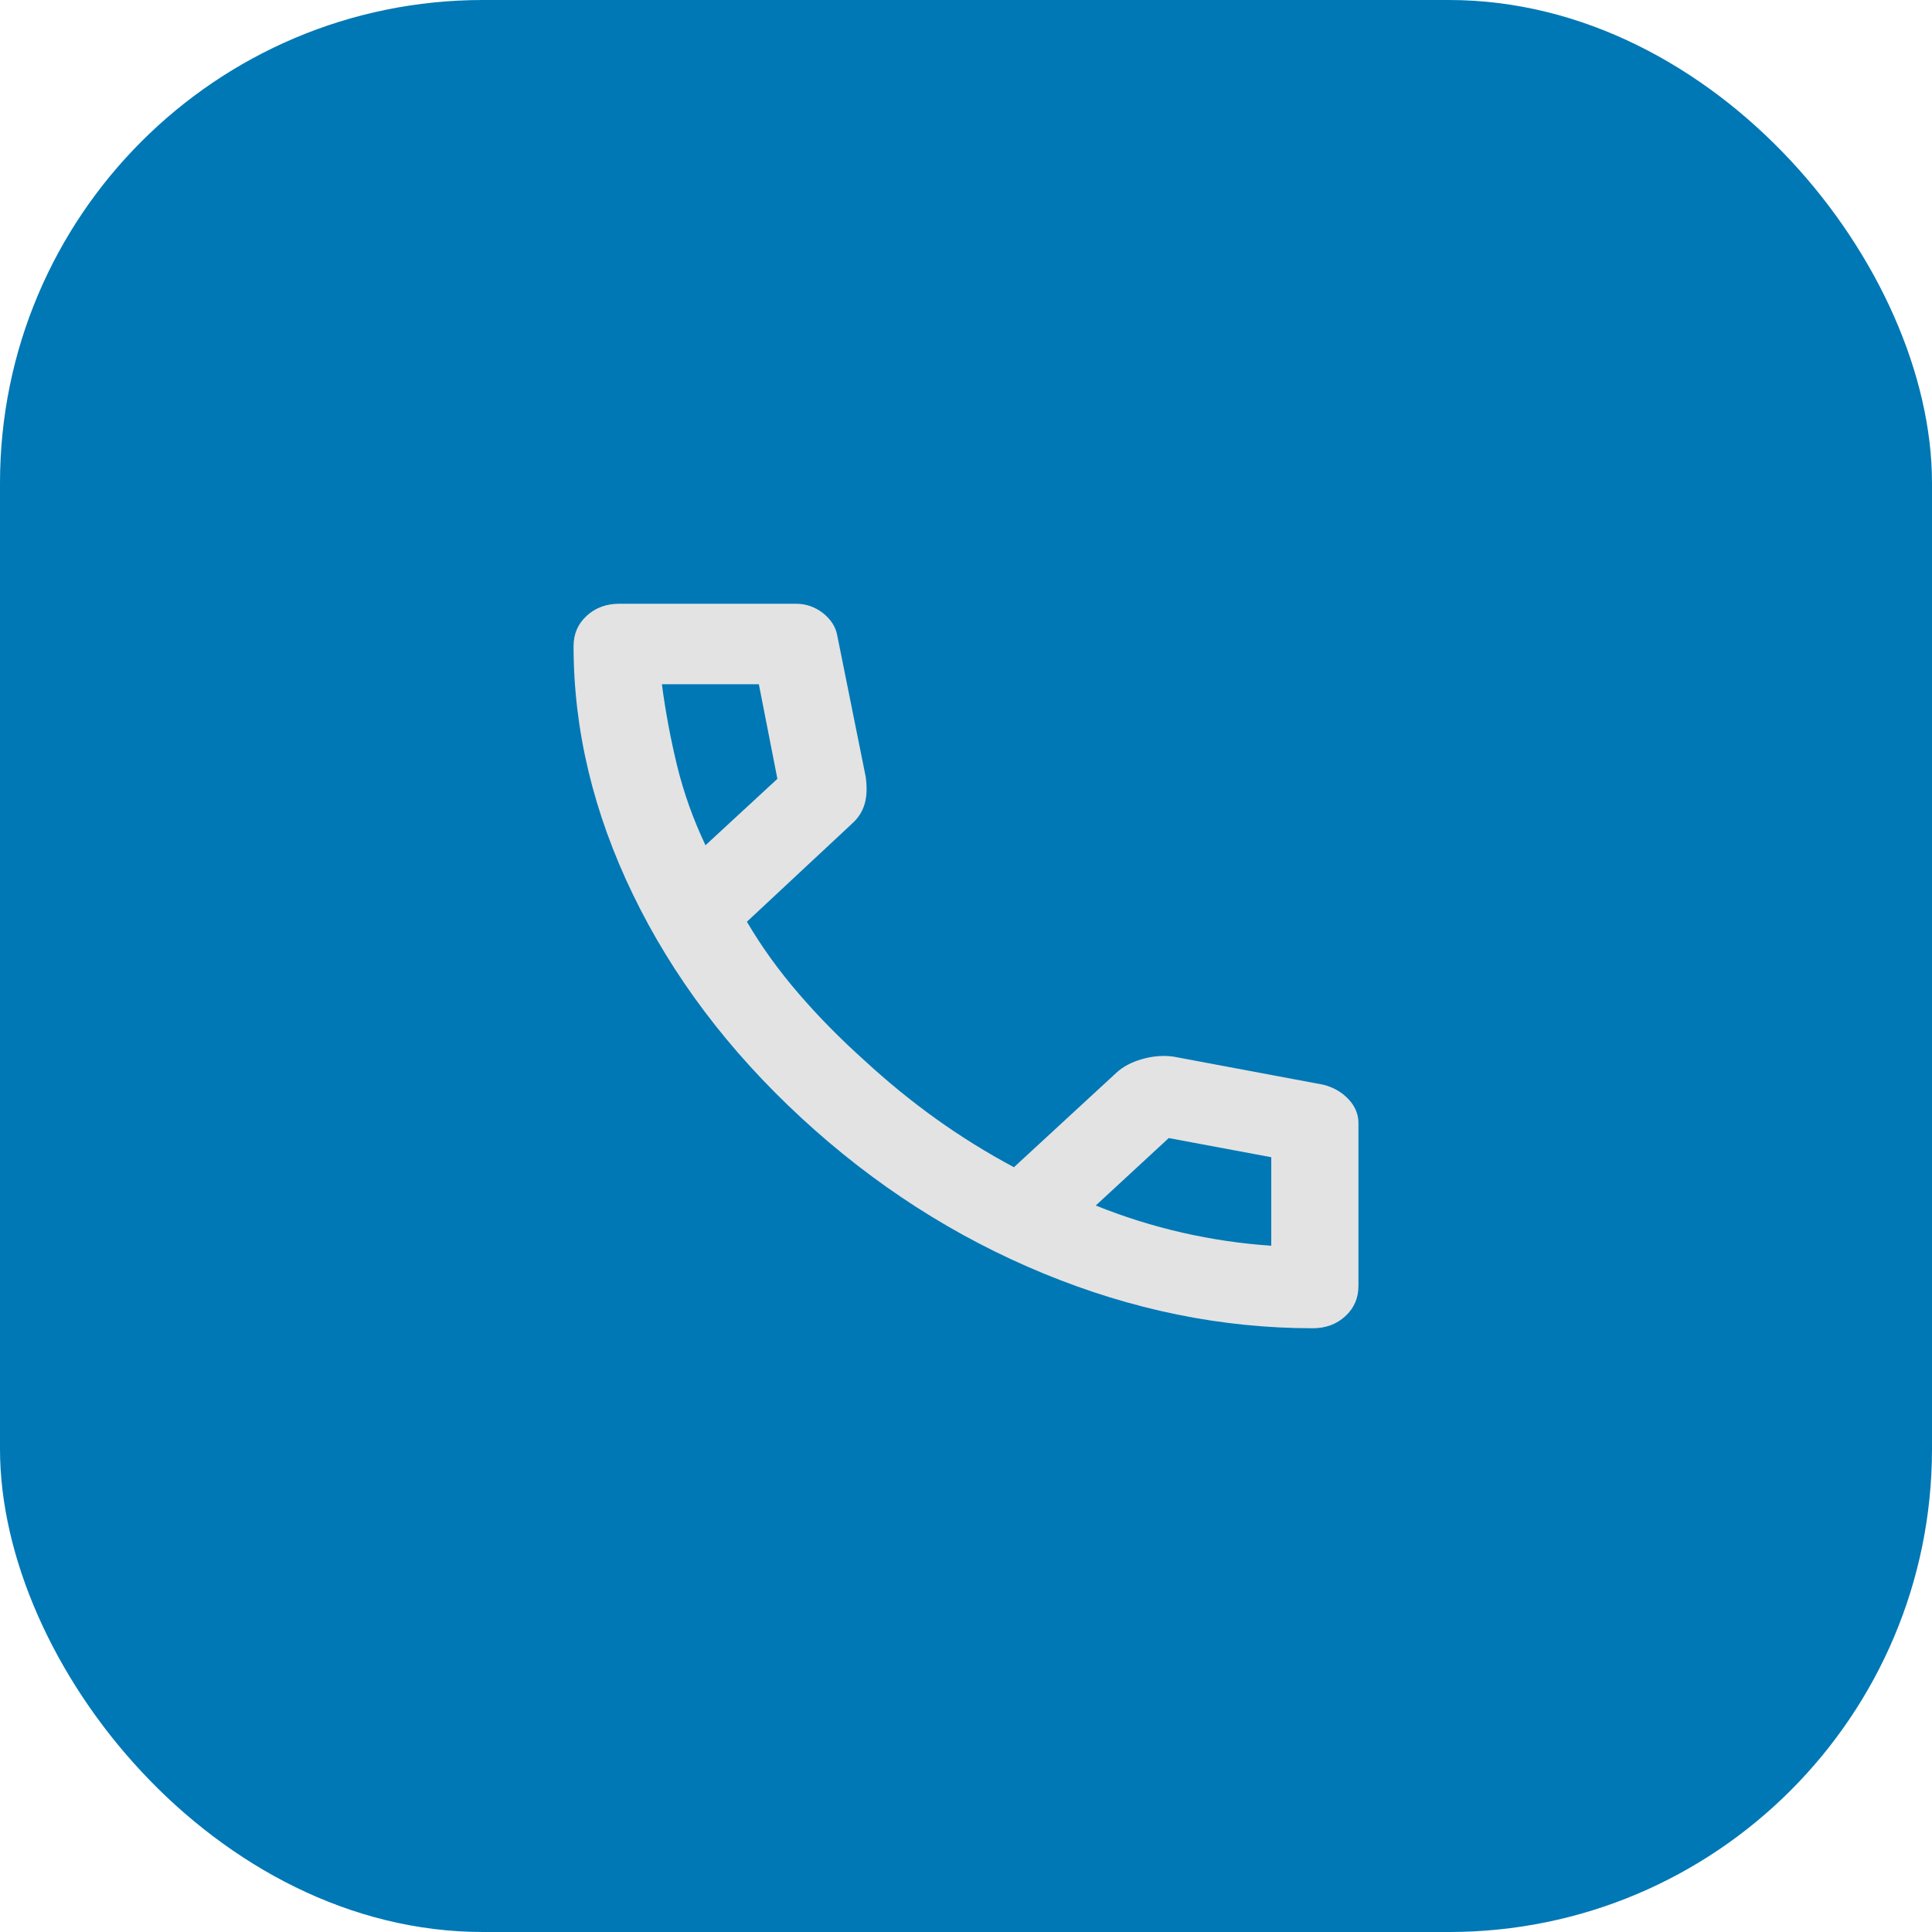
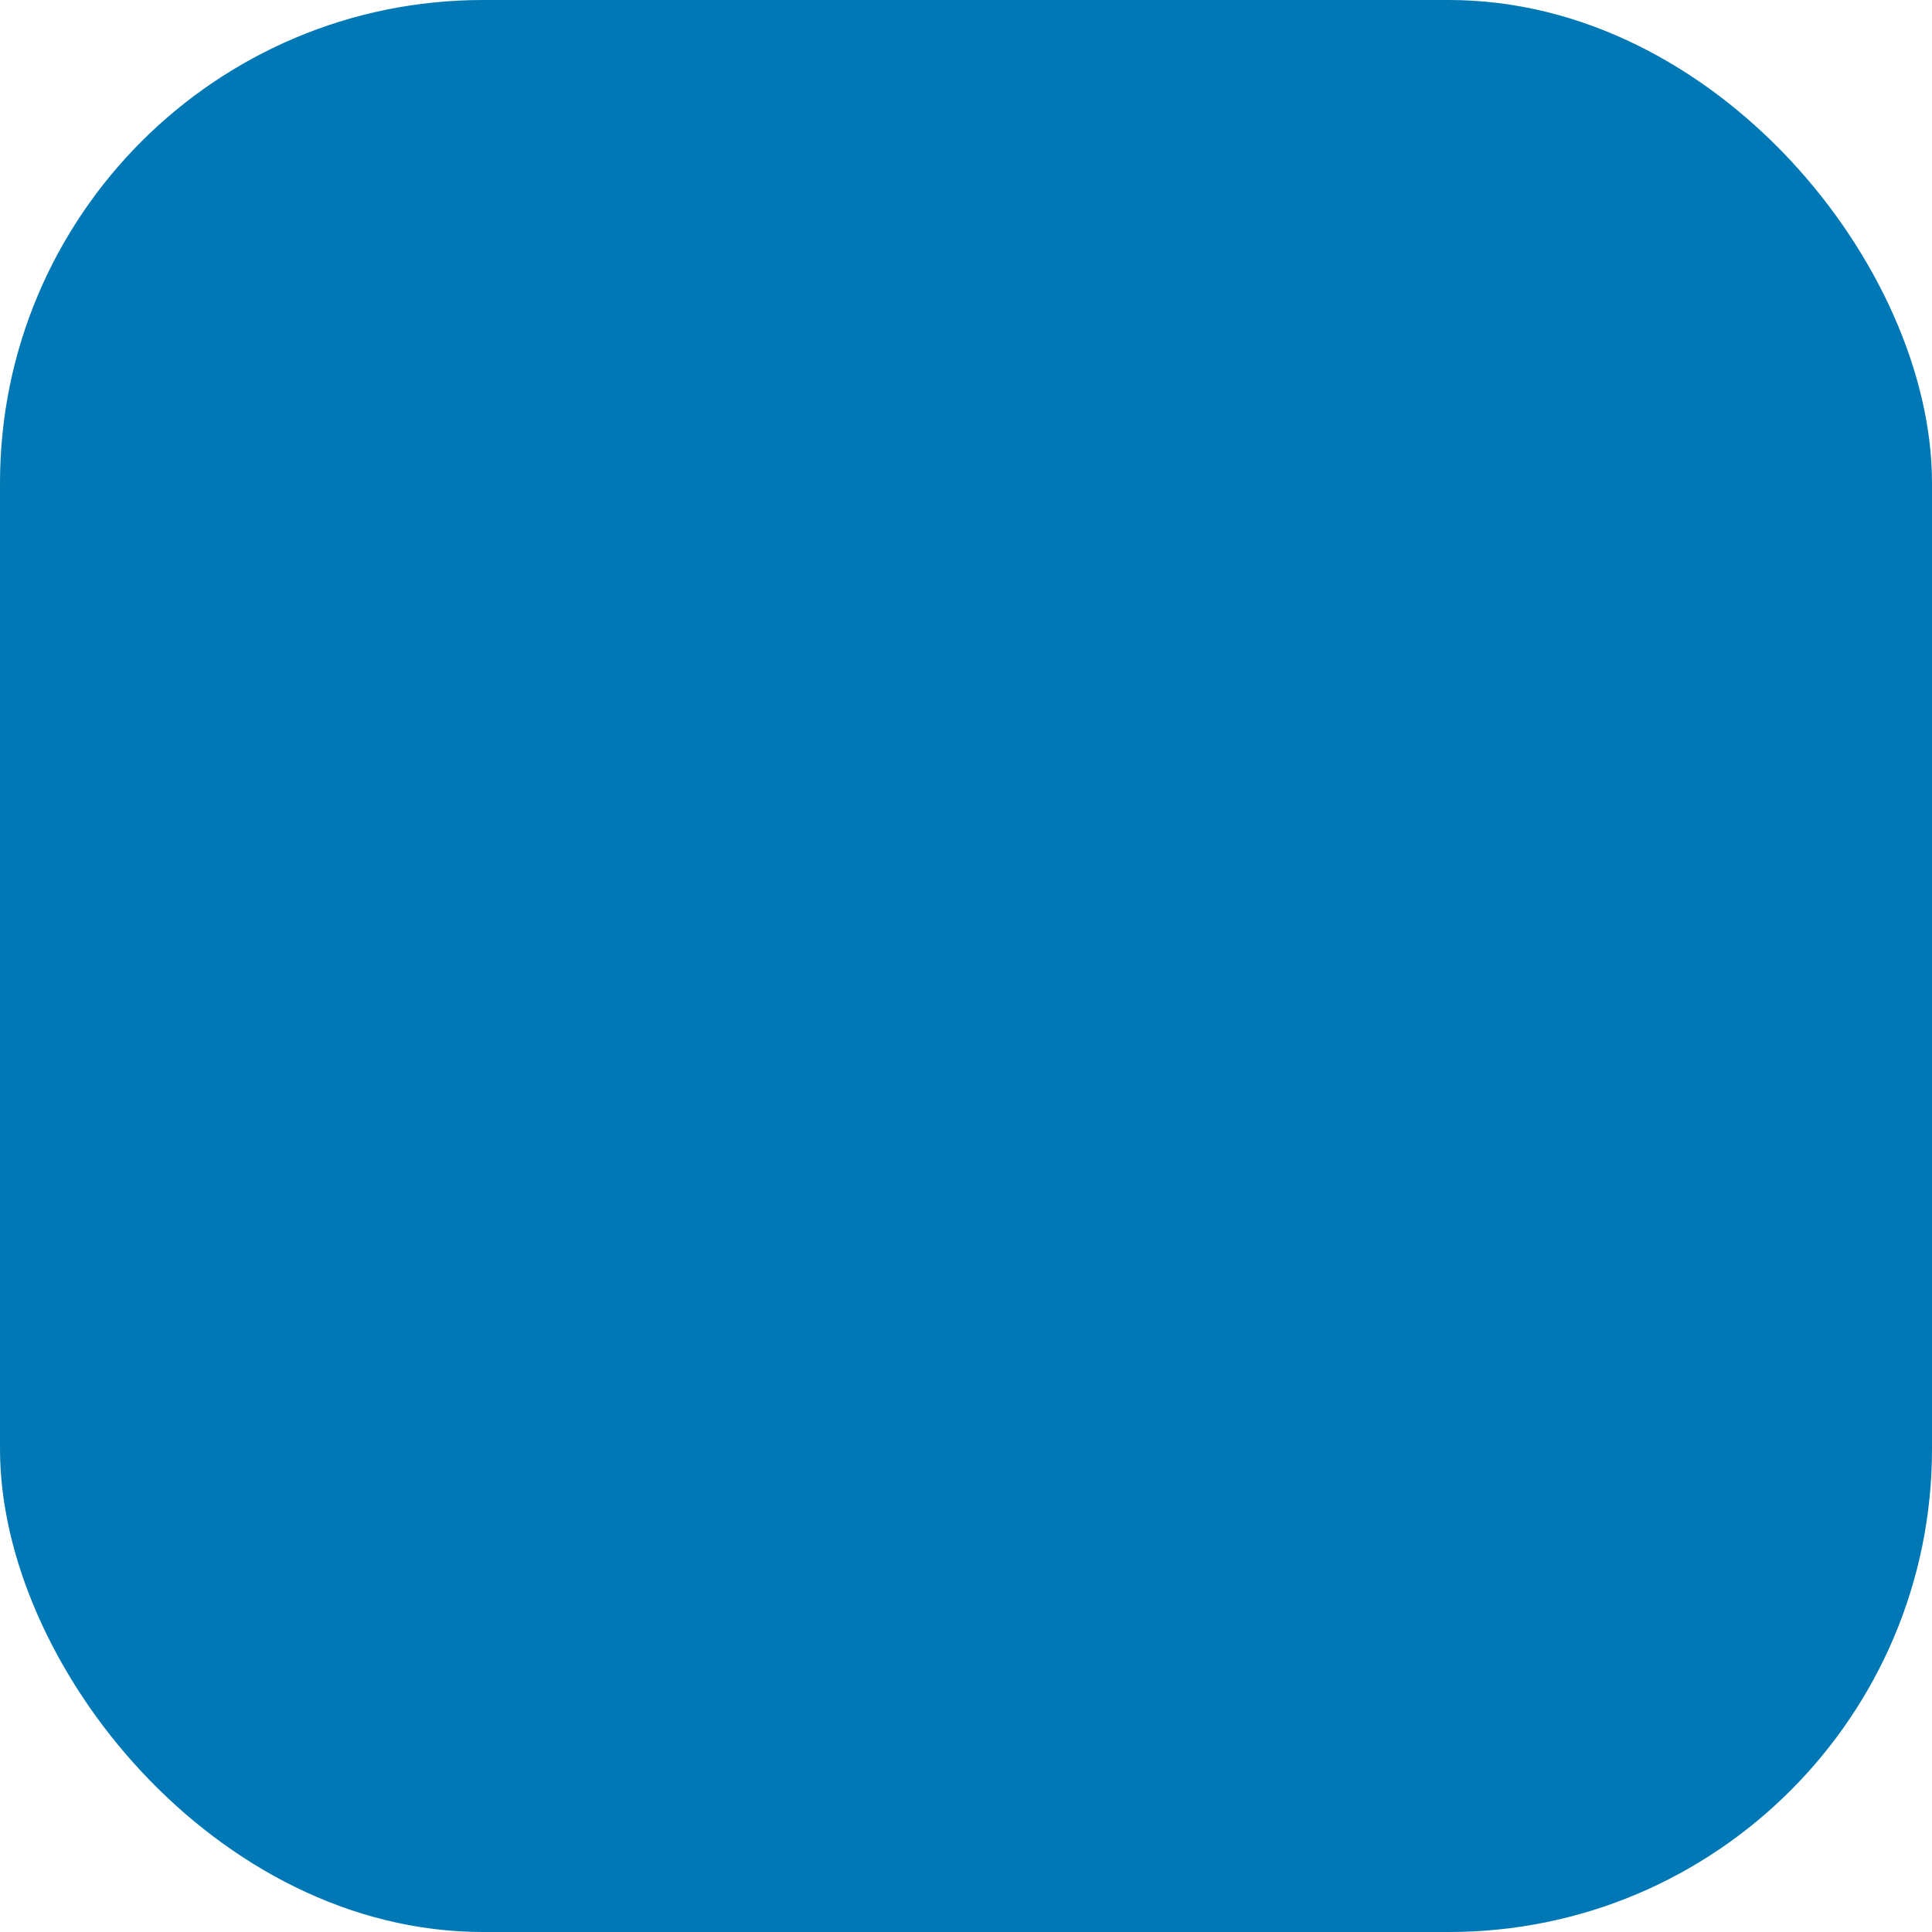
<svg xmlns="http://www.w3.org/2000/svg" width="32" height="32" viewBox="0 0 32 32" fill="none">
  <rect width="32" height="32" rx="8" fill="#0078B5" />
-   <path d="M21.742 22C20.237 22 18.75 21.697 17.282 21.092C15.813 20.486 14.477 19.628 13.274 18.517C12.07 17.406 11.14 16.172 10.484 14.817C9.828 13.461 9.5 12.089 9.5 10.7C9.5 10.5 9.572 10.333 9.717 10.2C9.861 10.067 10.042 10 10.258 10H13.183C13.352 10 13.502 10.053 13.635 10.158C13.767 10.264 13.845 10.389 13.869 10.533L14.339 12.867C14.363 13.044 14.357 13.194 14.321 13.317C14.285 13.439 14.219 13.544 14.122 13.633L12.371 15.267C12.612 15.678 12.898 16.075 13.229 16.458C13.559 16.842 13.924 17.211 14.321 17.567C14.694 17.911 15.085 18.231 15.494 18.525C15.904 18.819 16.337 19.089 16.794 19.333L18.492 17.767C18.6 17.667 18.741 17.592 18.916 17.542C19.09 17.492 19.262 17.478 19.431 17.5L21.922 17.967C22.091 18.011 22.229 18.092 22.337 18.208C22.446 18.325 22.5 18.456 22.5 18.6V21.3C22.5 21.5 22.428 21.667 22.283 21.8C22.139 21.933 21.958 22 21.742 22ZM11.685 14L12.876 12.9L12.569 11.333H10.963C11.023 11.789 11.107 12.239 11.215 12.683C11.324 13.128 11.48 13.567 11.685 14ZM18.149 19.967C18.618 20.156 19.096 20.306 19.584 20.417C20.072 20.528 20.562 20.6 21.056 20.633V19.167L19.358 18.85L18.149 19.967Z" fill="#E3E3E3" />
</svg>